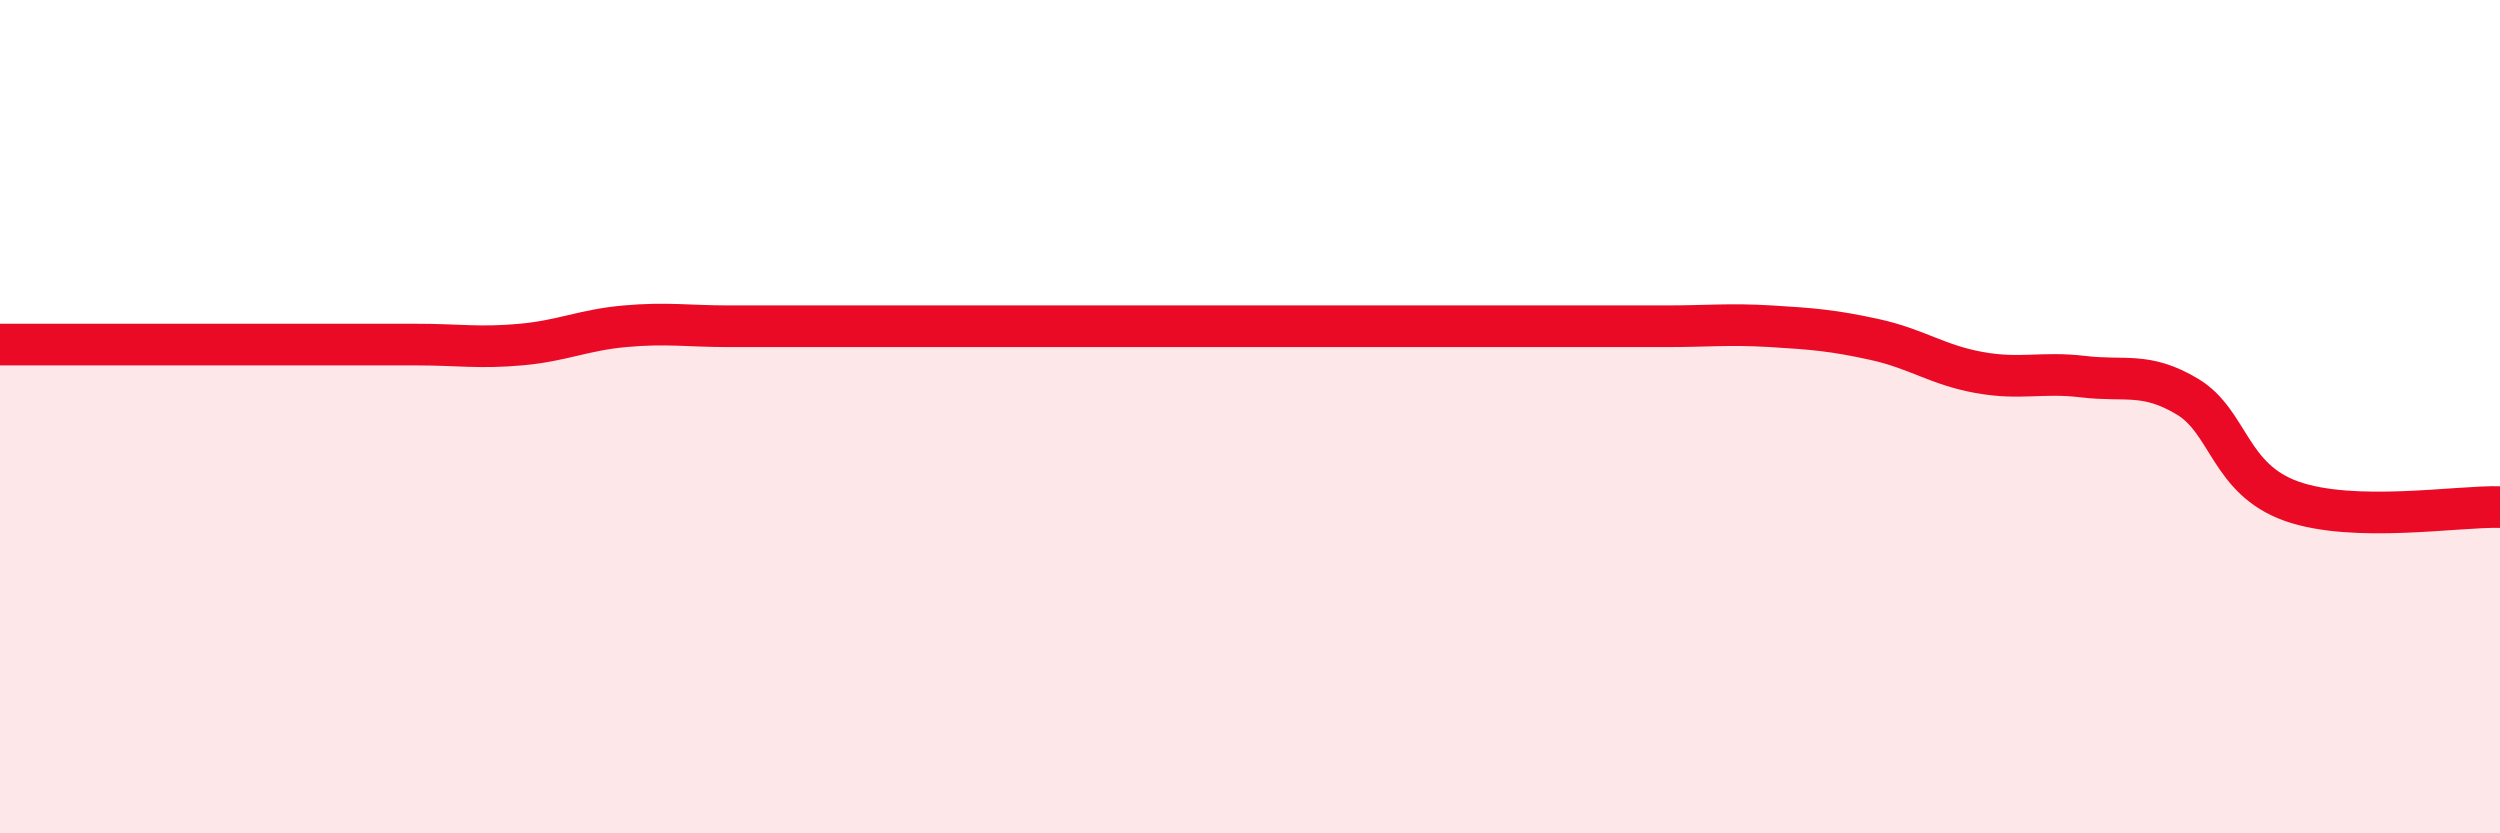
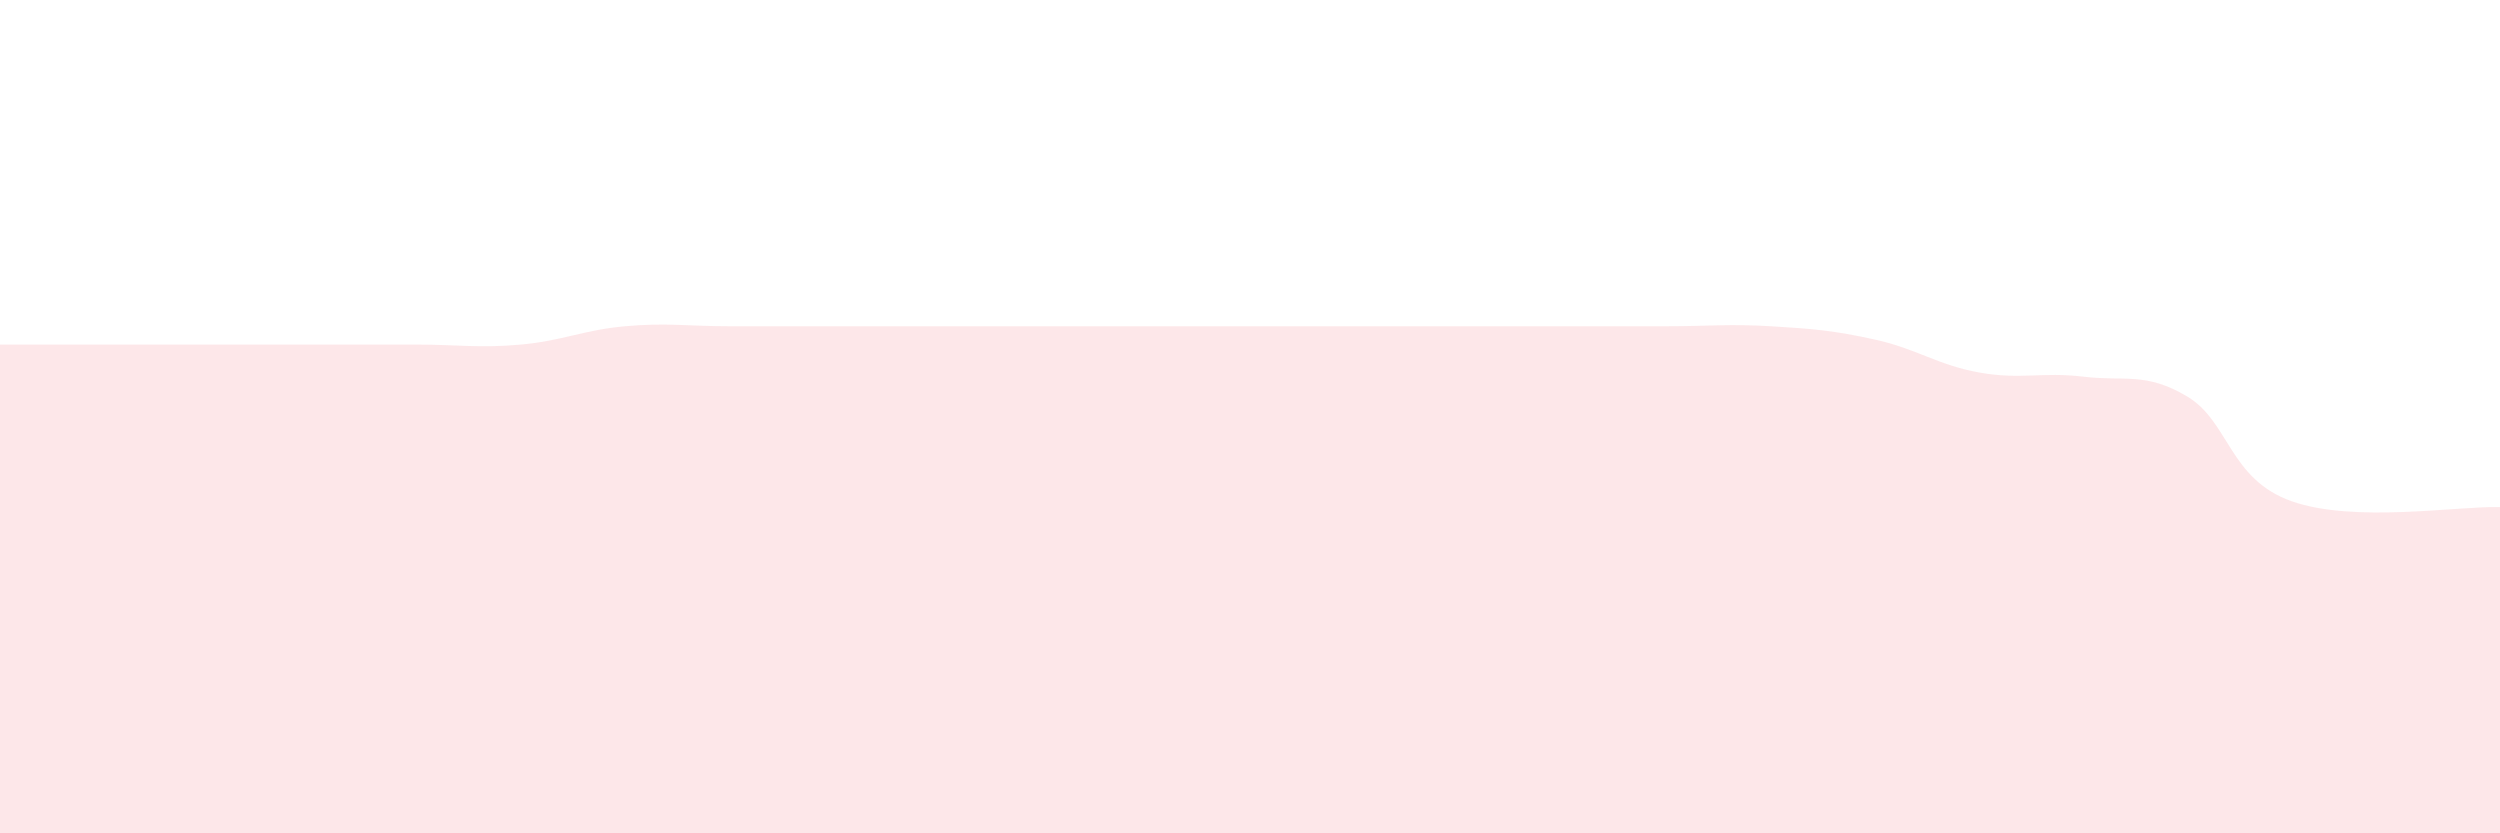
<svg xmlns="http://www.w3.org/2000/svg" width="60" height="20" viewBox="0 0 60 20">
  <path d="M 0,8.27 C 0.5,8.27 1.5,8.27 2.5,8.27 C 3.5,8.27 4,8.27 5,8.27 C 6,8.27 6.5,8.27 7.5,8.27 C 8.5,8.27 9,8.27 10,8.27 C 11,8.27 11.5,8.36 12.5,8.27 C 13.5,8.18 14,7.92 15,7.83 C 16,7.74 16.5,7.83 17.5,7.83 C 18.5,7.83 19,7.83 20,7.83 C 21,7.83 21.5,7.83 22.5,7.83 C 23.5,7.83 24,7.83 25,7.83 C 26,7.83 26.5,7.83 27.5,7.83 C 28.5,7.83 29,7.83 30,7.83 C 31,7.83 31.5,7.83 32.5,7.83 C 33.5,7.83 34,7.83 35,7.83 C 36,7.83 36.5,7.83 37.5,7.83 C 38.5,7.83 39,7.83 40,7.83 C 41,7.83 41.5,7.77 42.5,7.83 C 43.5,7.89 44,7.93 45,8.15 C 46,8.37 46.5,8.76 47.5,8.94 C 48.5,9.12 49,8.92 50,9.04 C 51,9.16 51.5,8.92 52.5,9.52 C 53.5,10.12 53.5,11.5 55,12.03 C 56.5,12.56 59,12.14 60,12.17L60 20L0 20Z" fill="#EB0A25" opacity="0.1" stroke-linecap="round" stroke-linejoin="round" />
-   <path d="M 0,8.27 C 0.5,8.27 1.5,8.27 2.5,8.27 C 3.5,8.27 4,8.27 5,8.27 C 6,8.27 6.5,8.27 7.5,8.27 C 8.5,8.27 9,8.27 10,8.27 C 11,8.27 11.5,8.36 12.5,8.27 C 13.5,8.18 14,7.92 15,7.83 C 16,7.74 16.5,7.83 17.5,7.83 C 18.5,7.83 19,7.83 20,7.83 C 21,7.83 21.5,7.83 22.5,7.83 C 23.5,7.83 24,7.83 25,7.83 C 26,7.83 26.5,7.83 27.5,7.83 C 28.5,7.83 29,7.83 30,7.83 C 31,7.83 31.5,7.83 32.5,7.83 C 33.5,7.83 34,7.83 35,7.83 C 36,7.83 36.5,7.83 37.5,7.83 C 38.5,7.83 39,7.83 40,7.83 C 41,7.83 41.5,7.77 42.5,7.83 C 43.5,7.89 44,7.93 45,8.15 C 46,8.37 46.5,8.76 47.5,8.94 C 48.5,9.12 49,8.92 50,9.04 C 51,9.16 51.5,8.92 52.5,9.52 C 53.5,10.12 53.5,11.5 55,12.03 C 56.5,12.56 59,12.14 60,12.17" stroke="#EB0A25" stroke-width="1" fill="none" stroke-linecap="round" stroke-linejoin="round" />
</svg>